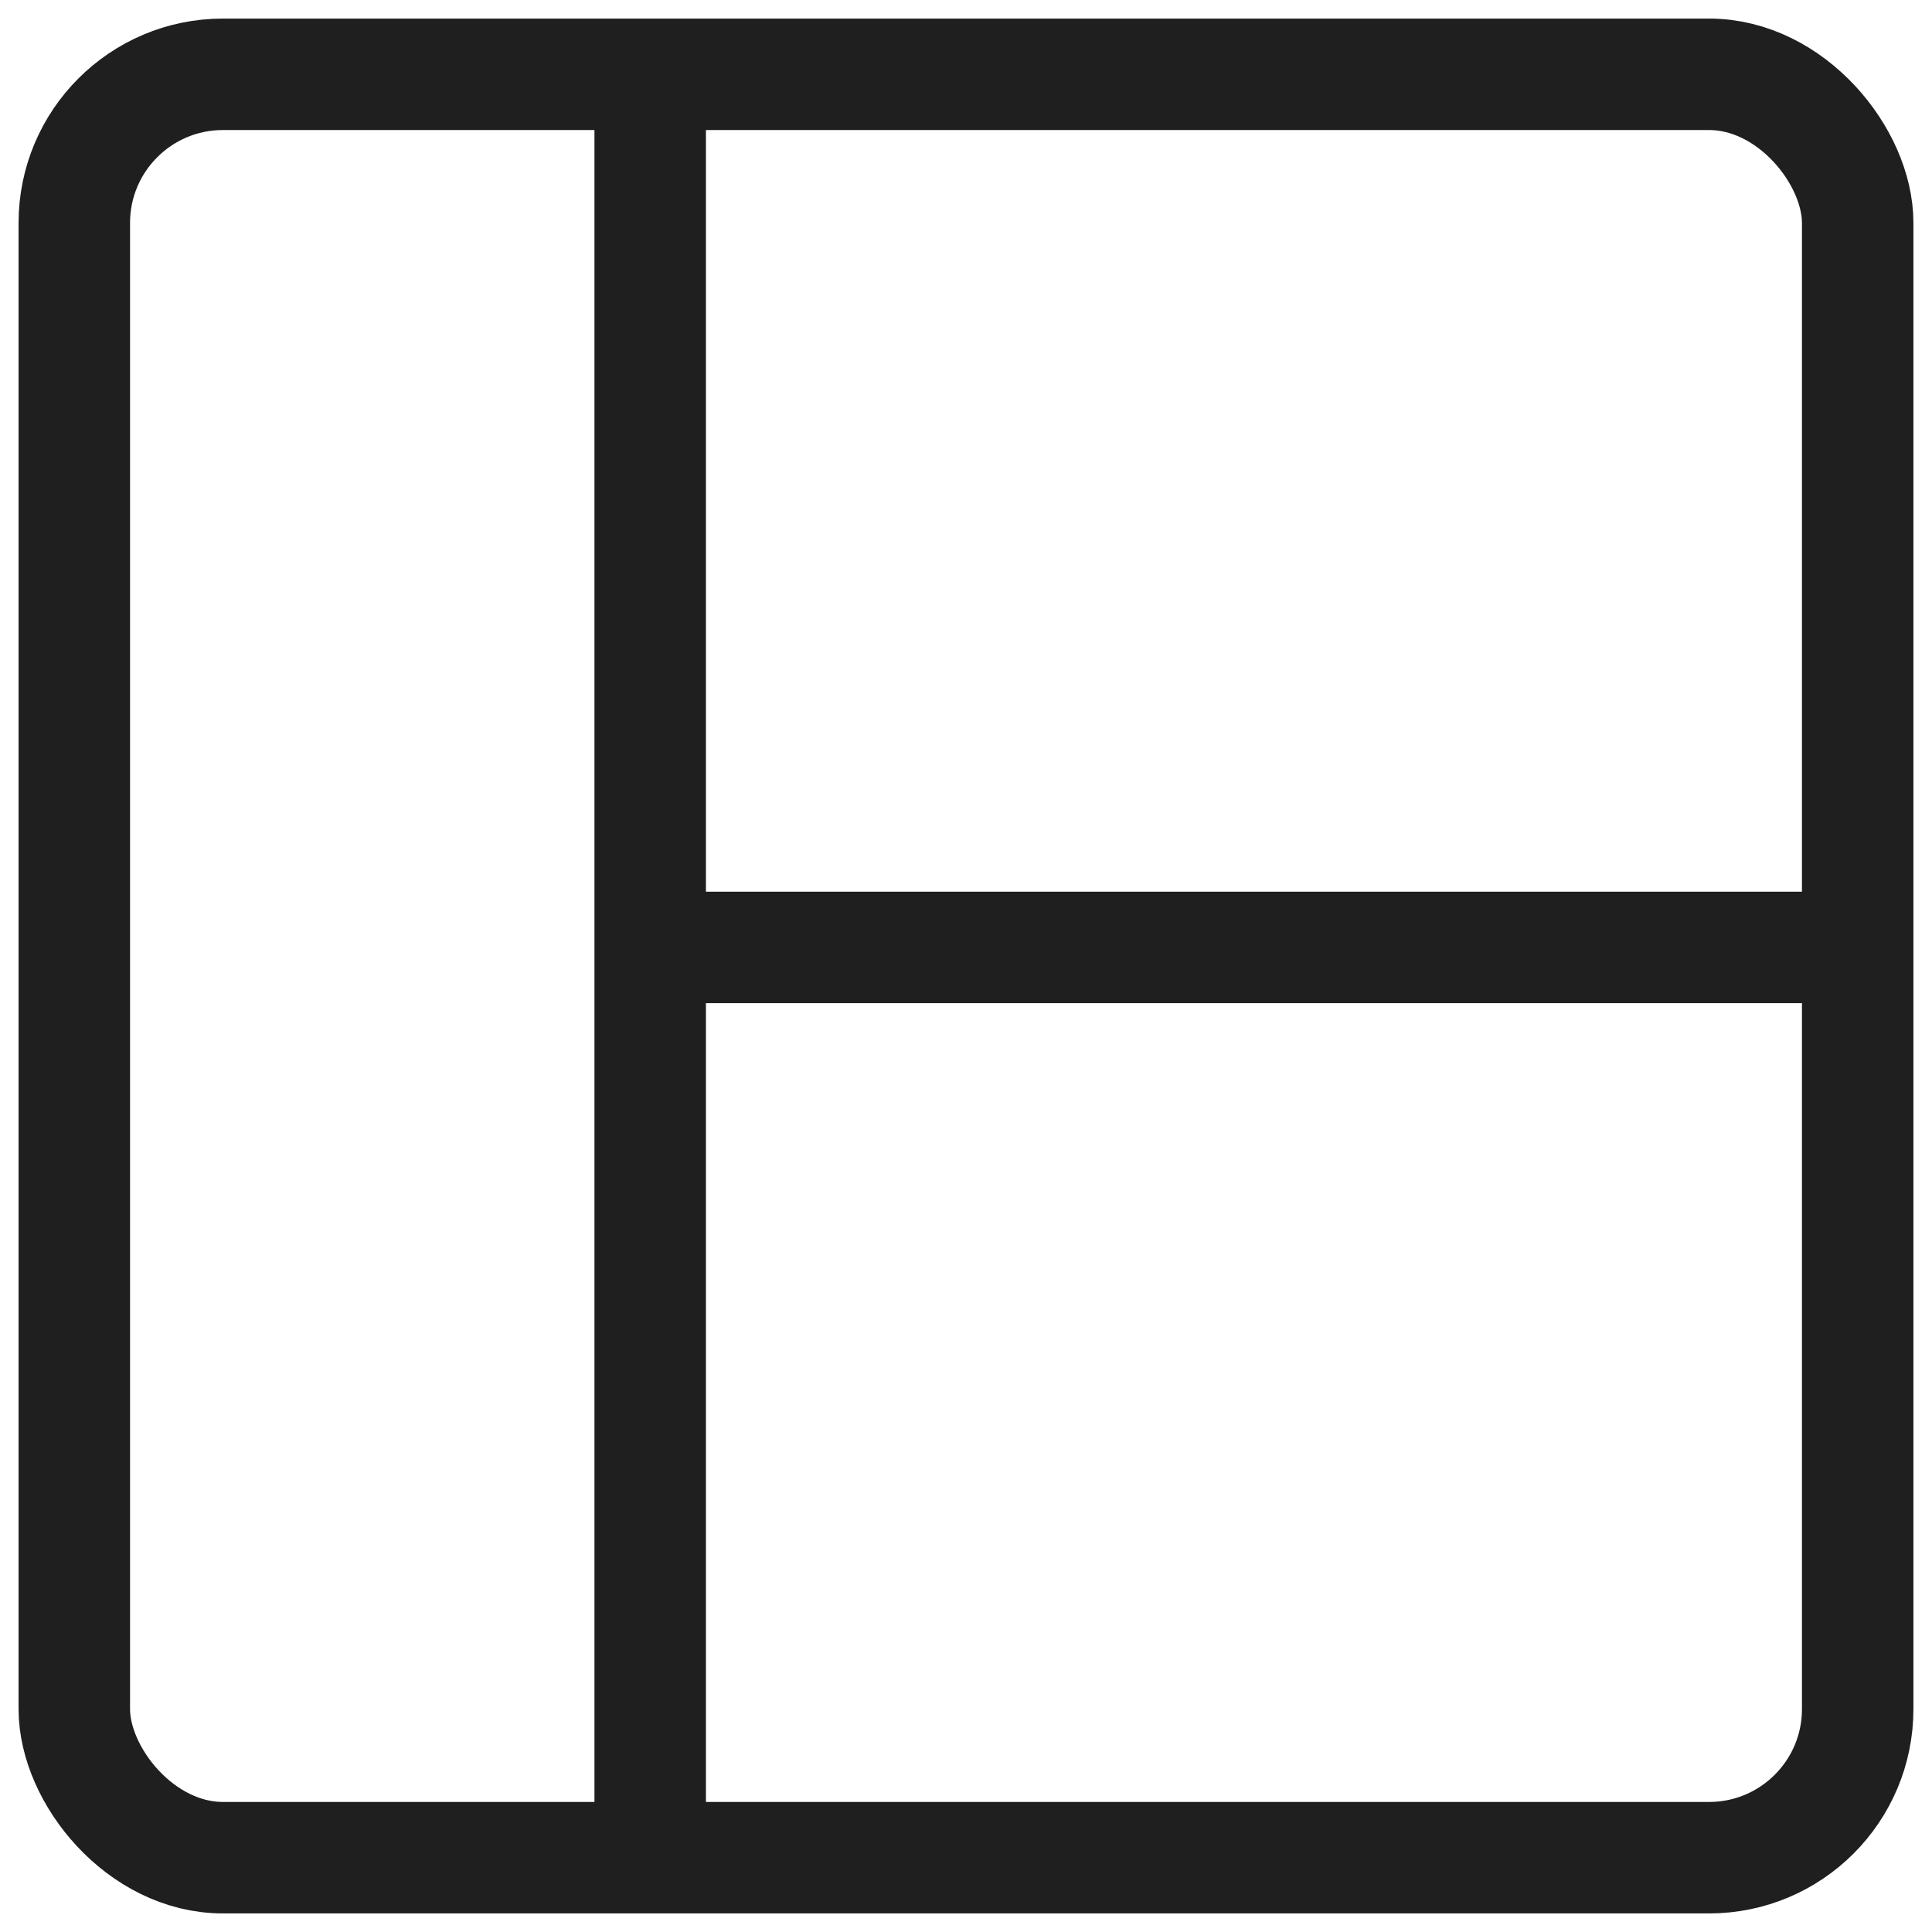
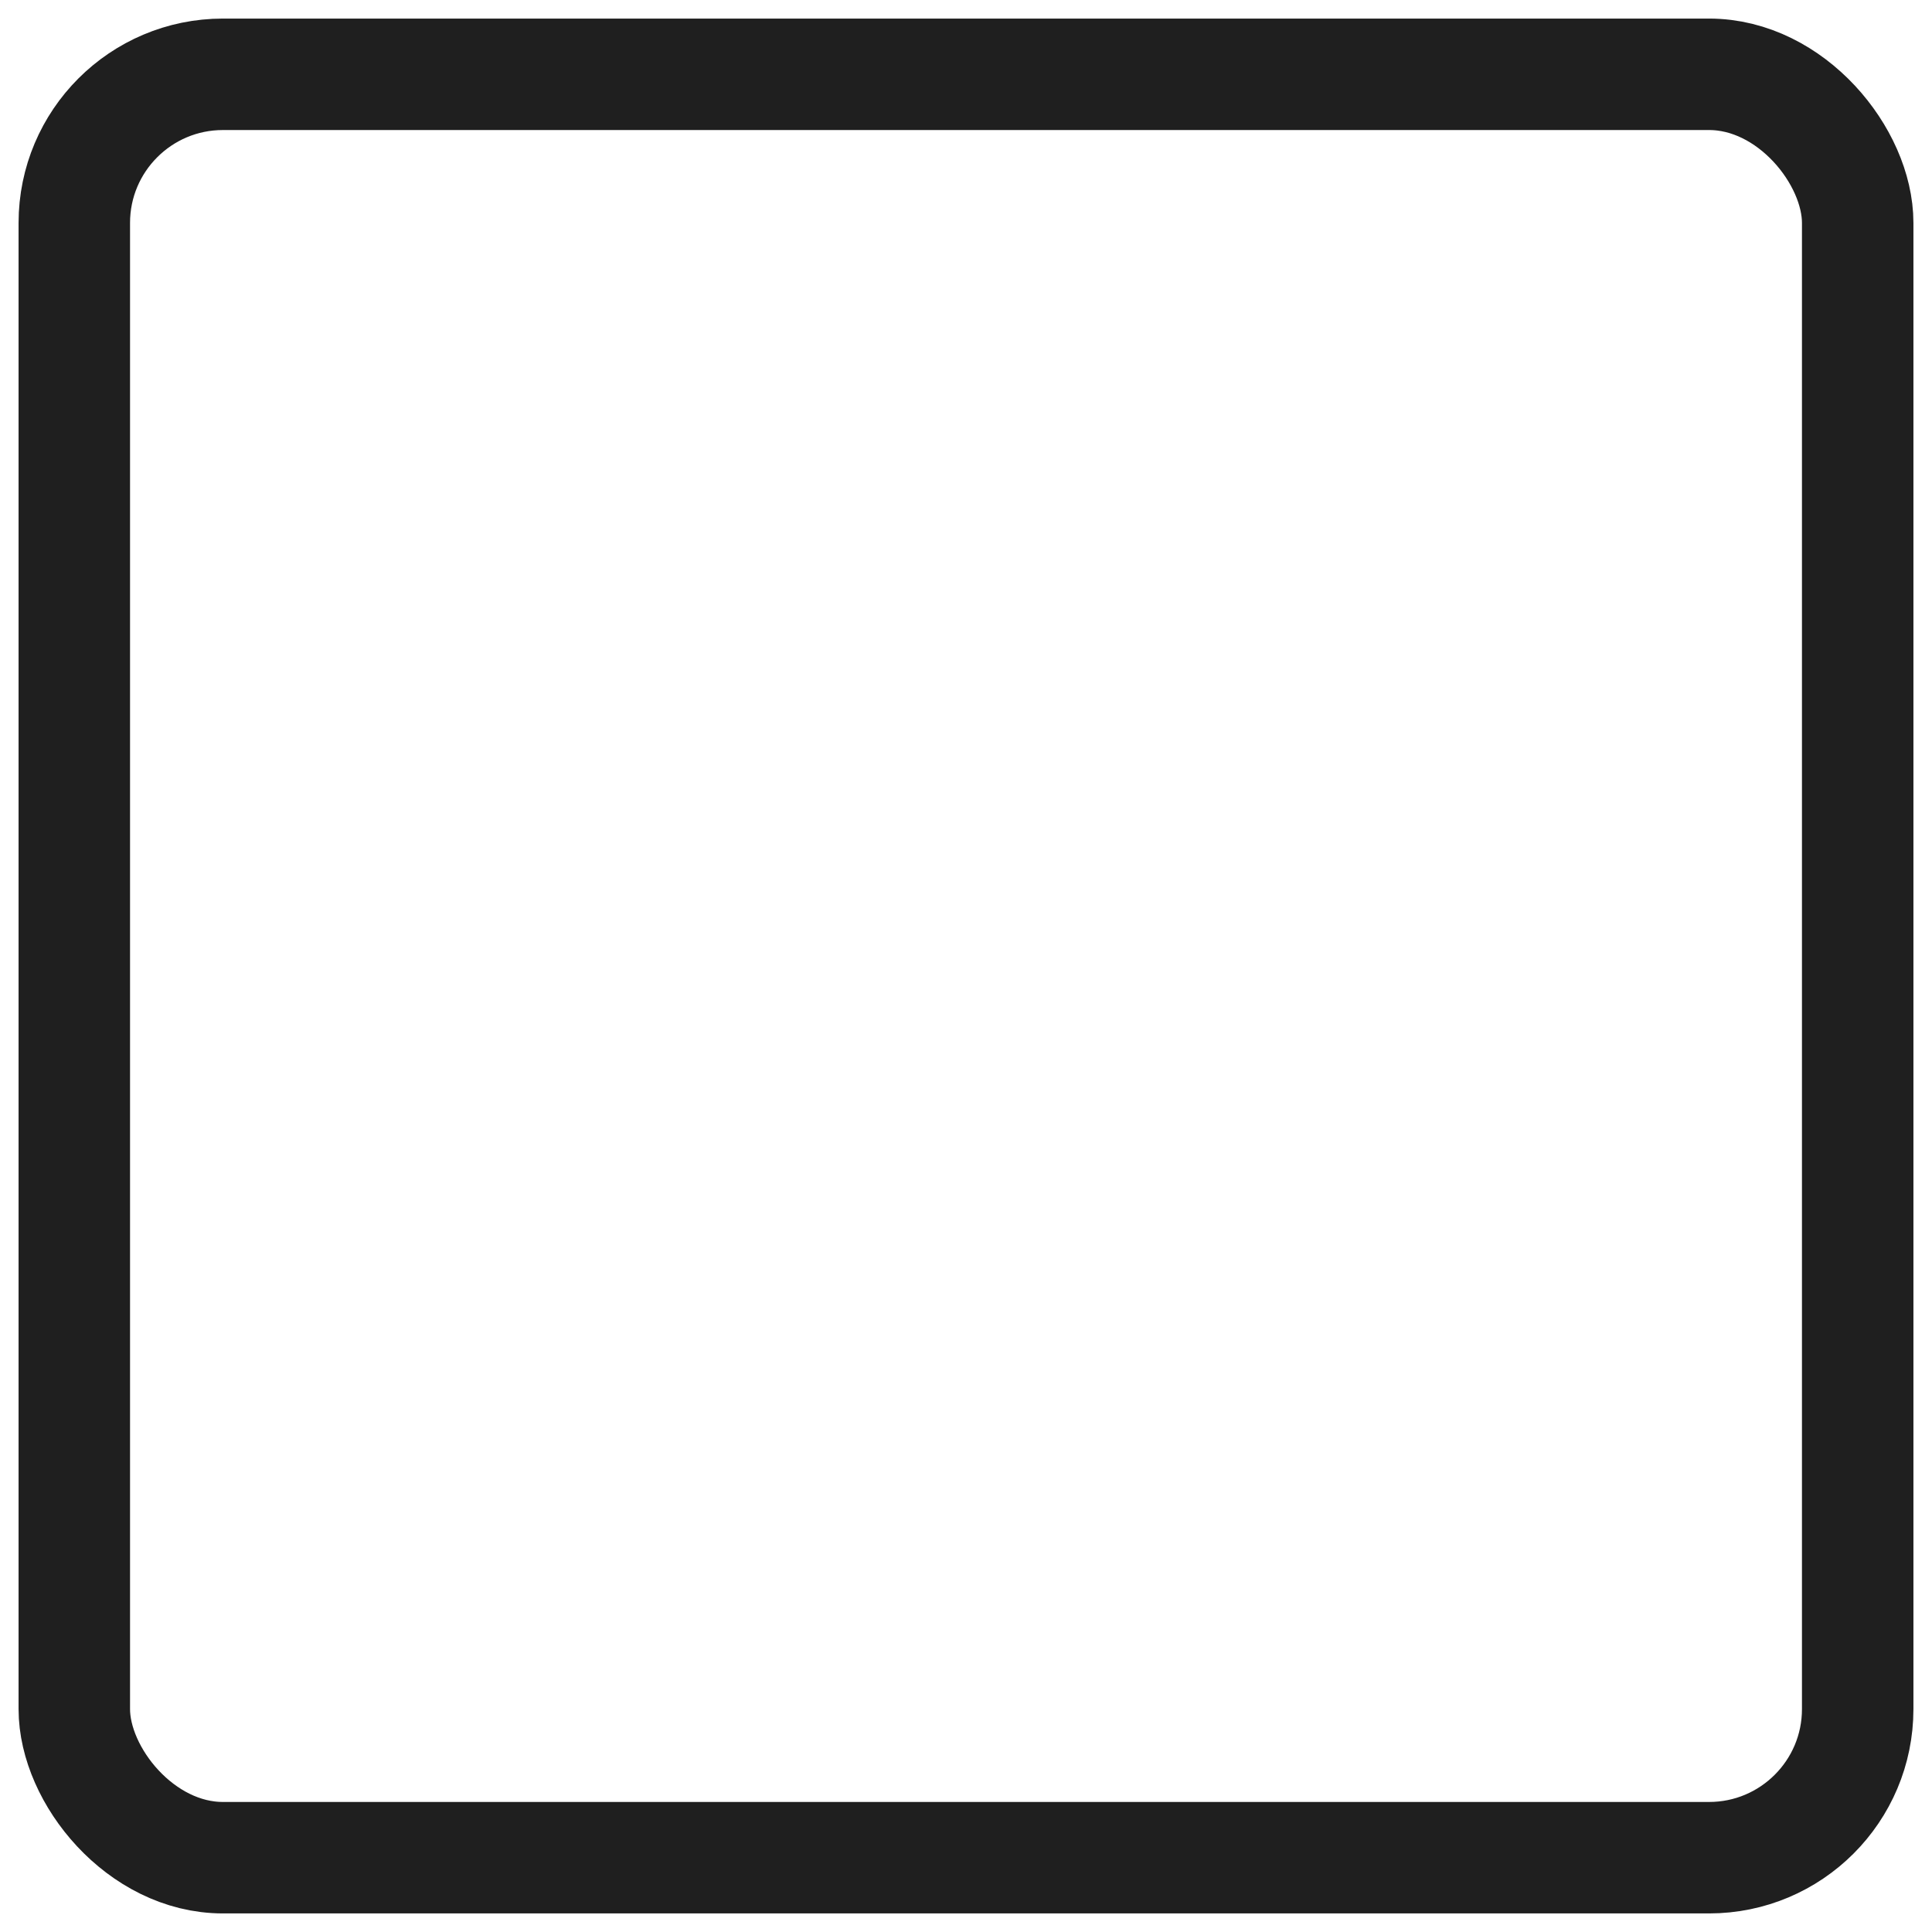
<svg xmlns="http://www.w3.org/2000/svg" width="26" height="26" viewBox="0 0 26 26" fill="none">
  <rect x="1" y="1" width="24" height="24" rx="2" stroke="#1F1F1F" stroke-width="1.5" />
-   <line x1="8.75" y1="1" x2="8.75" y2="25" stroke="#1F1F1F" stroke-width="1.5" />
-   <line x1="9" y1="12.75" x2="25" y2="12.75" stroke="#1F1F1F" stroke-width="1.5" />
</svg>